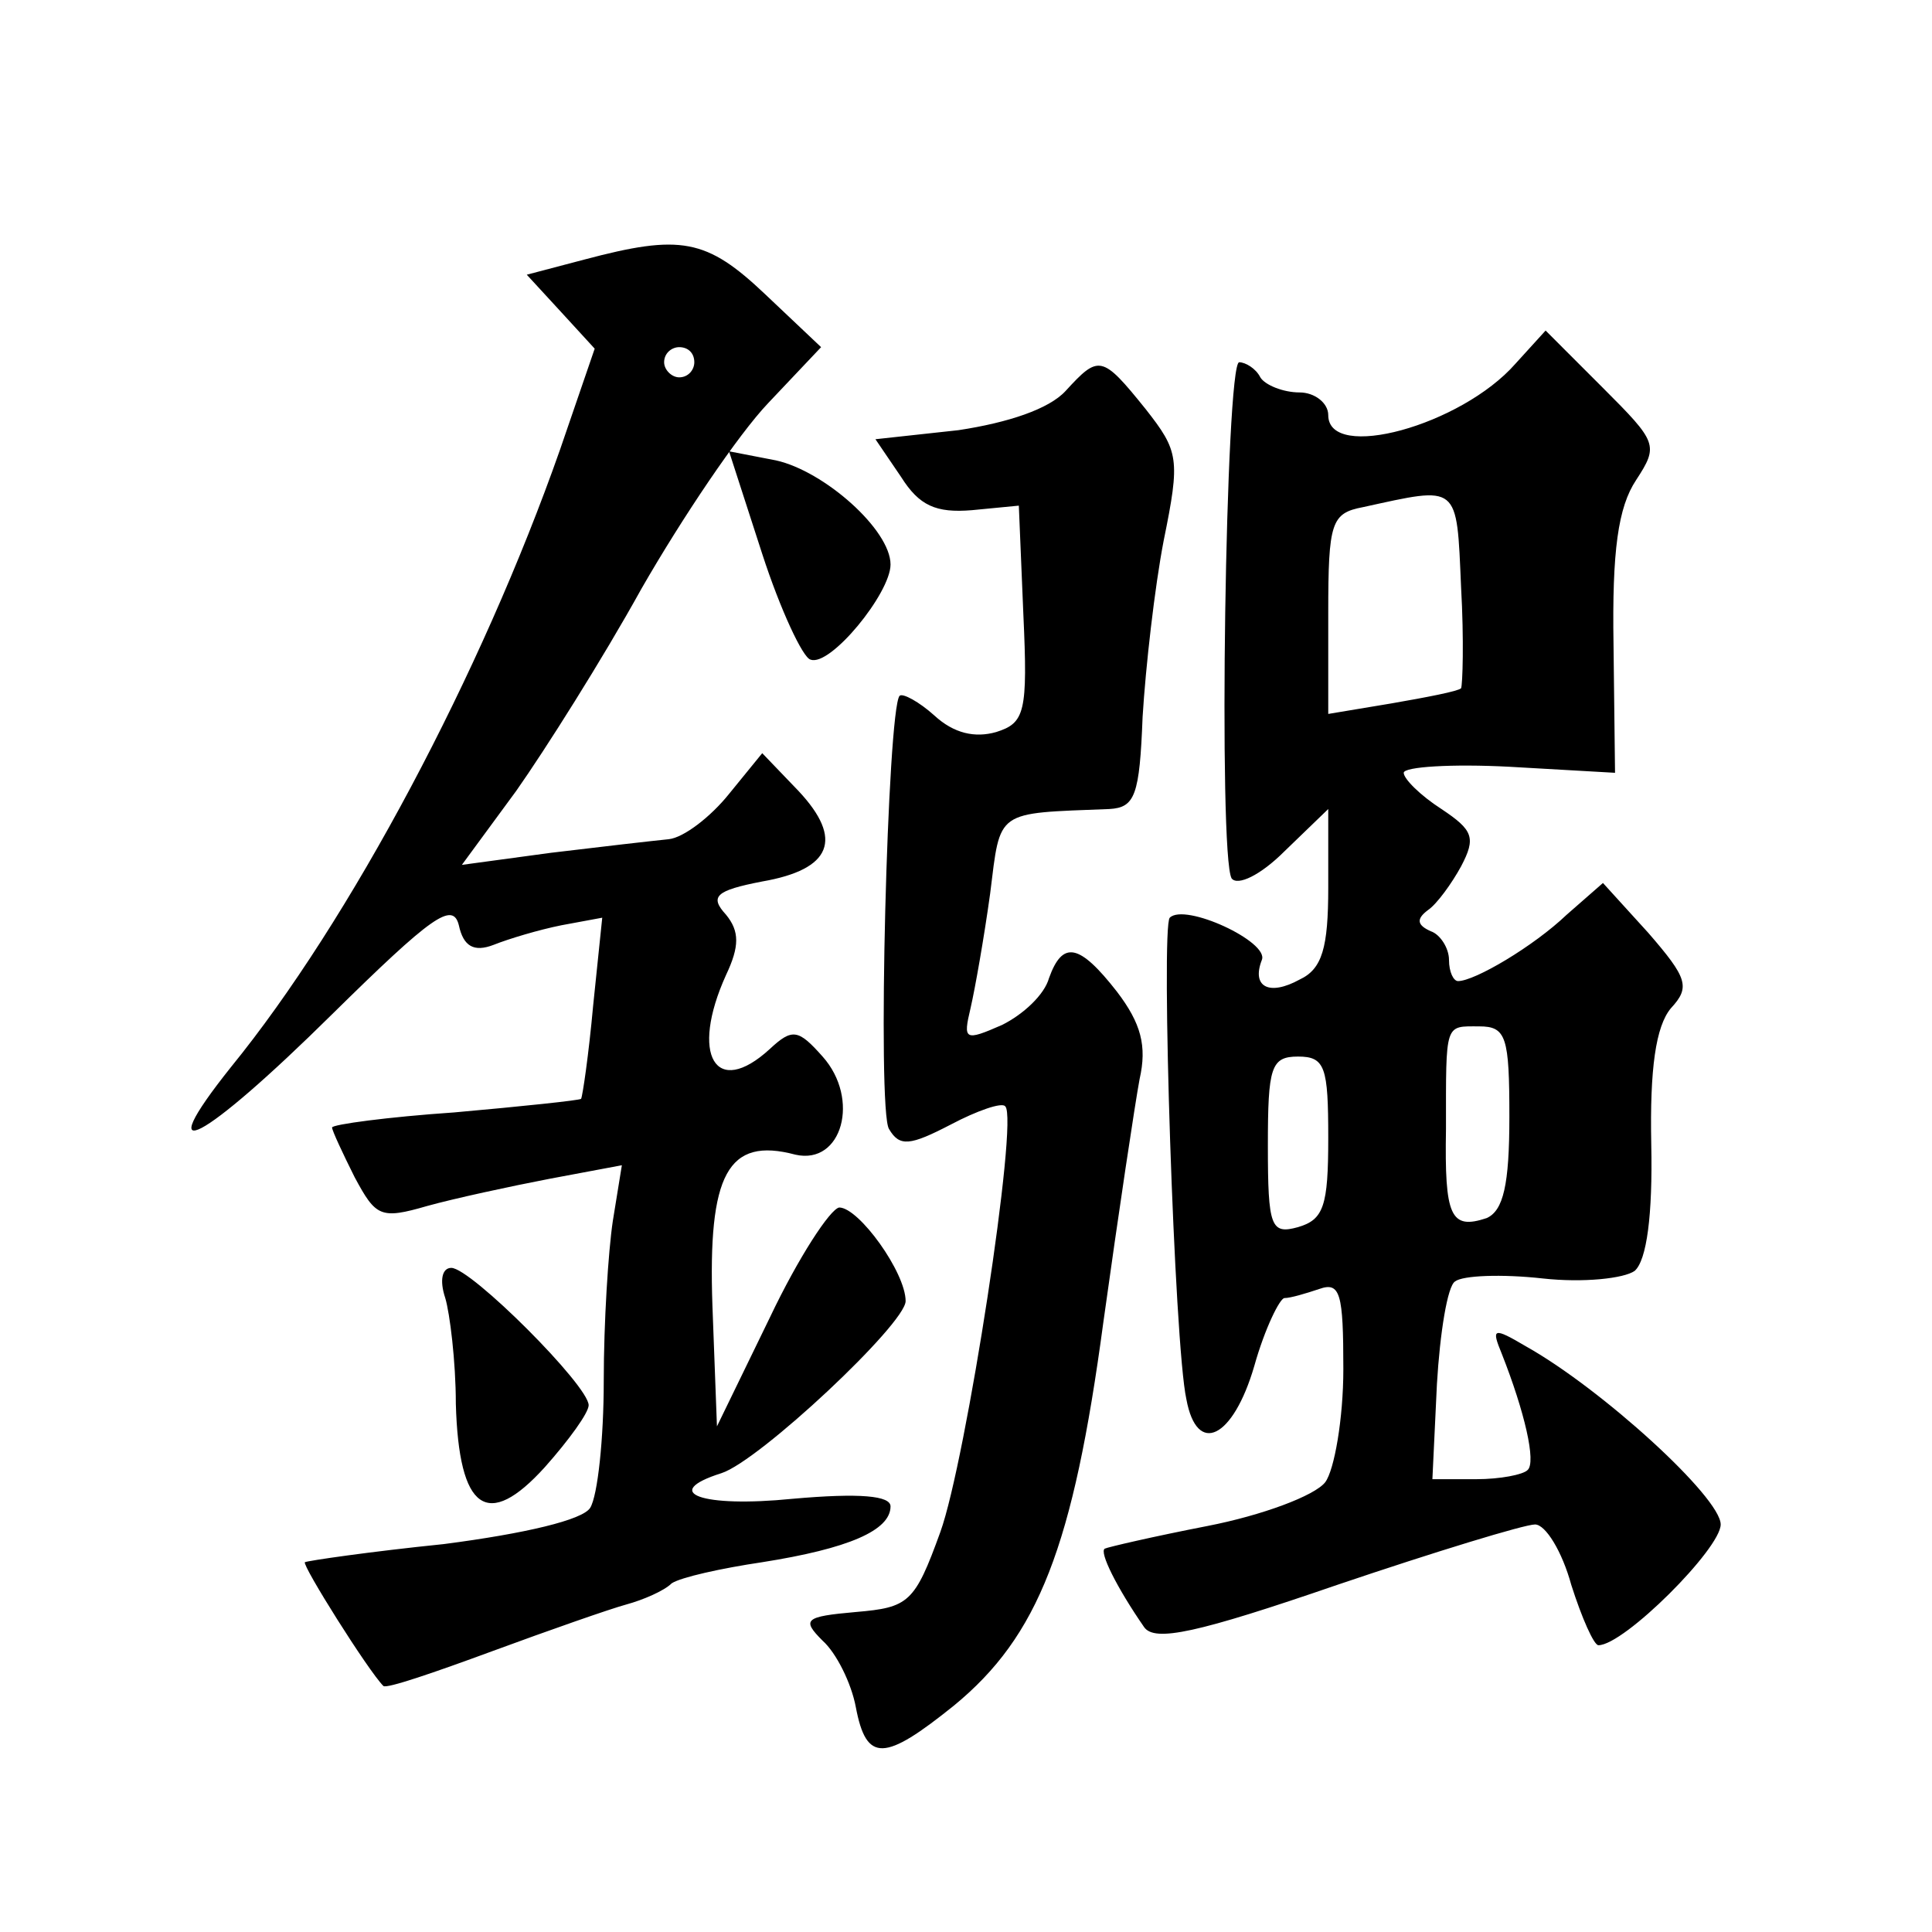
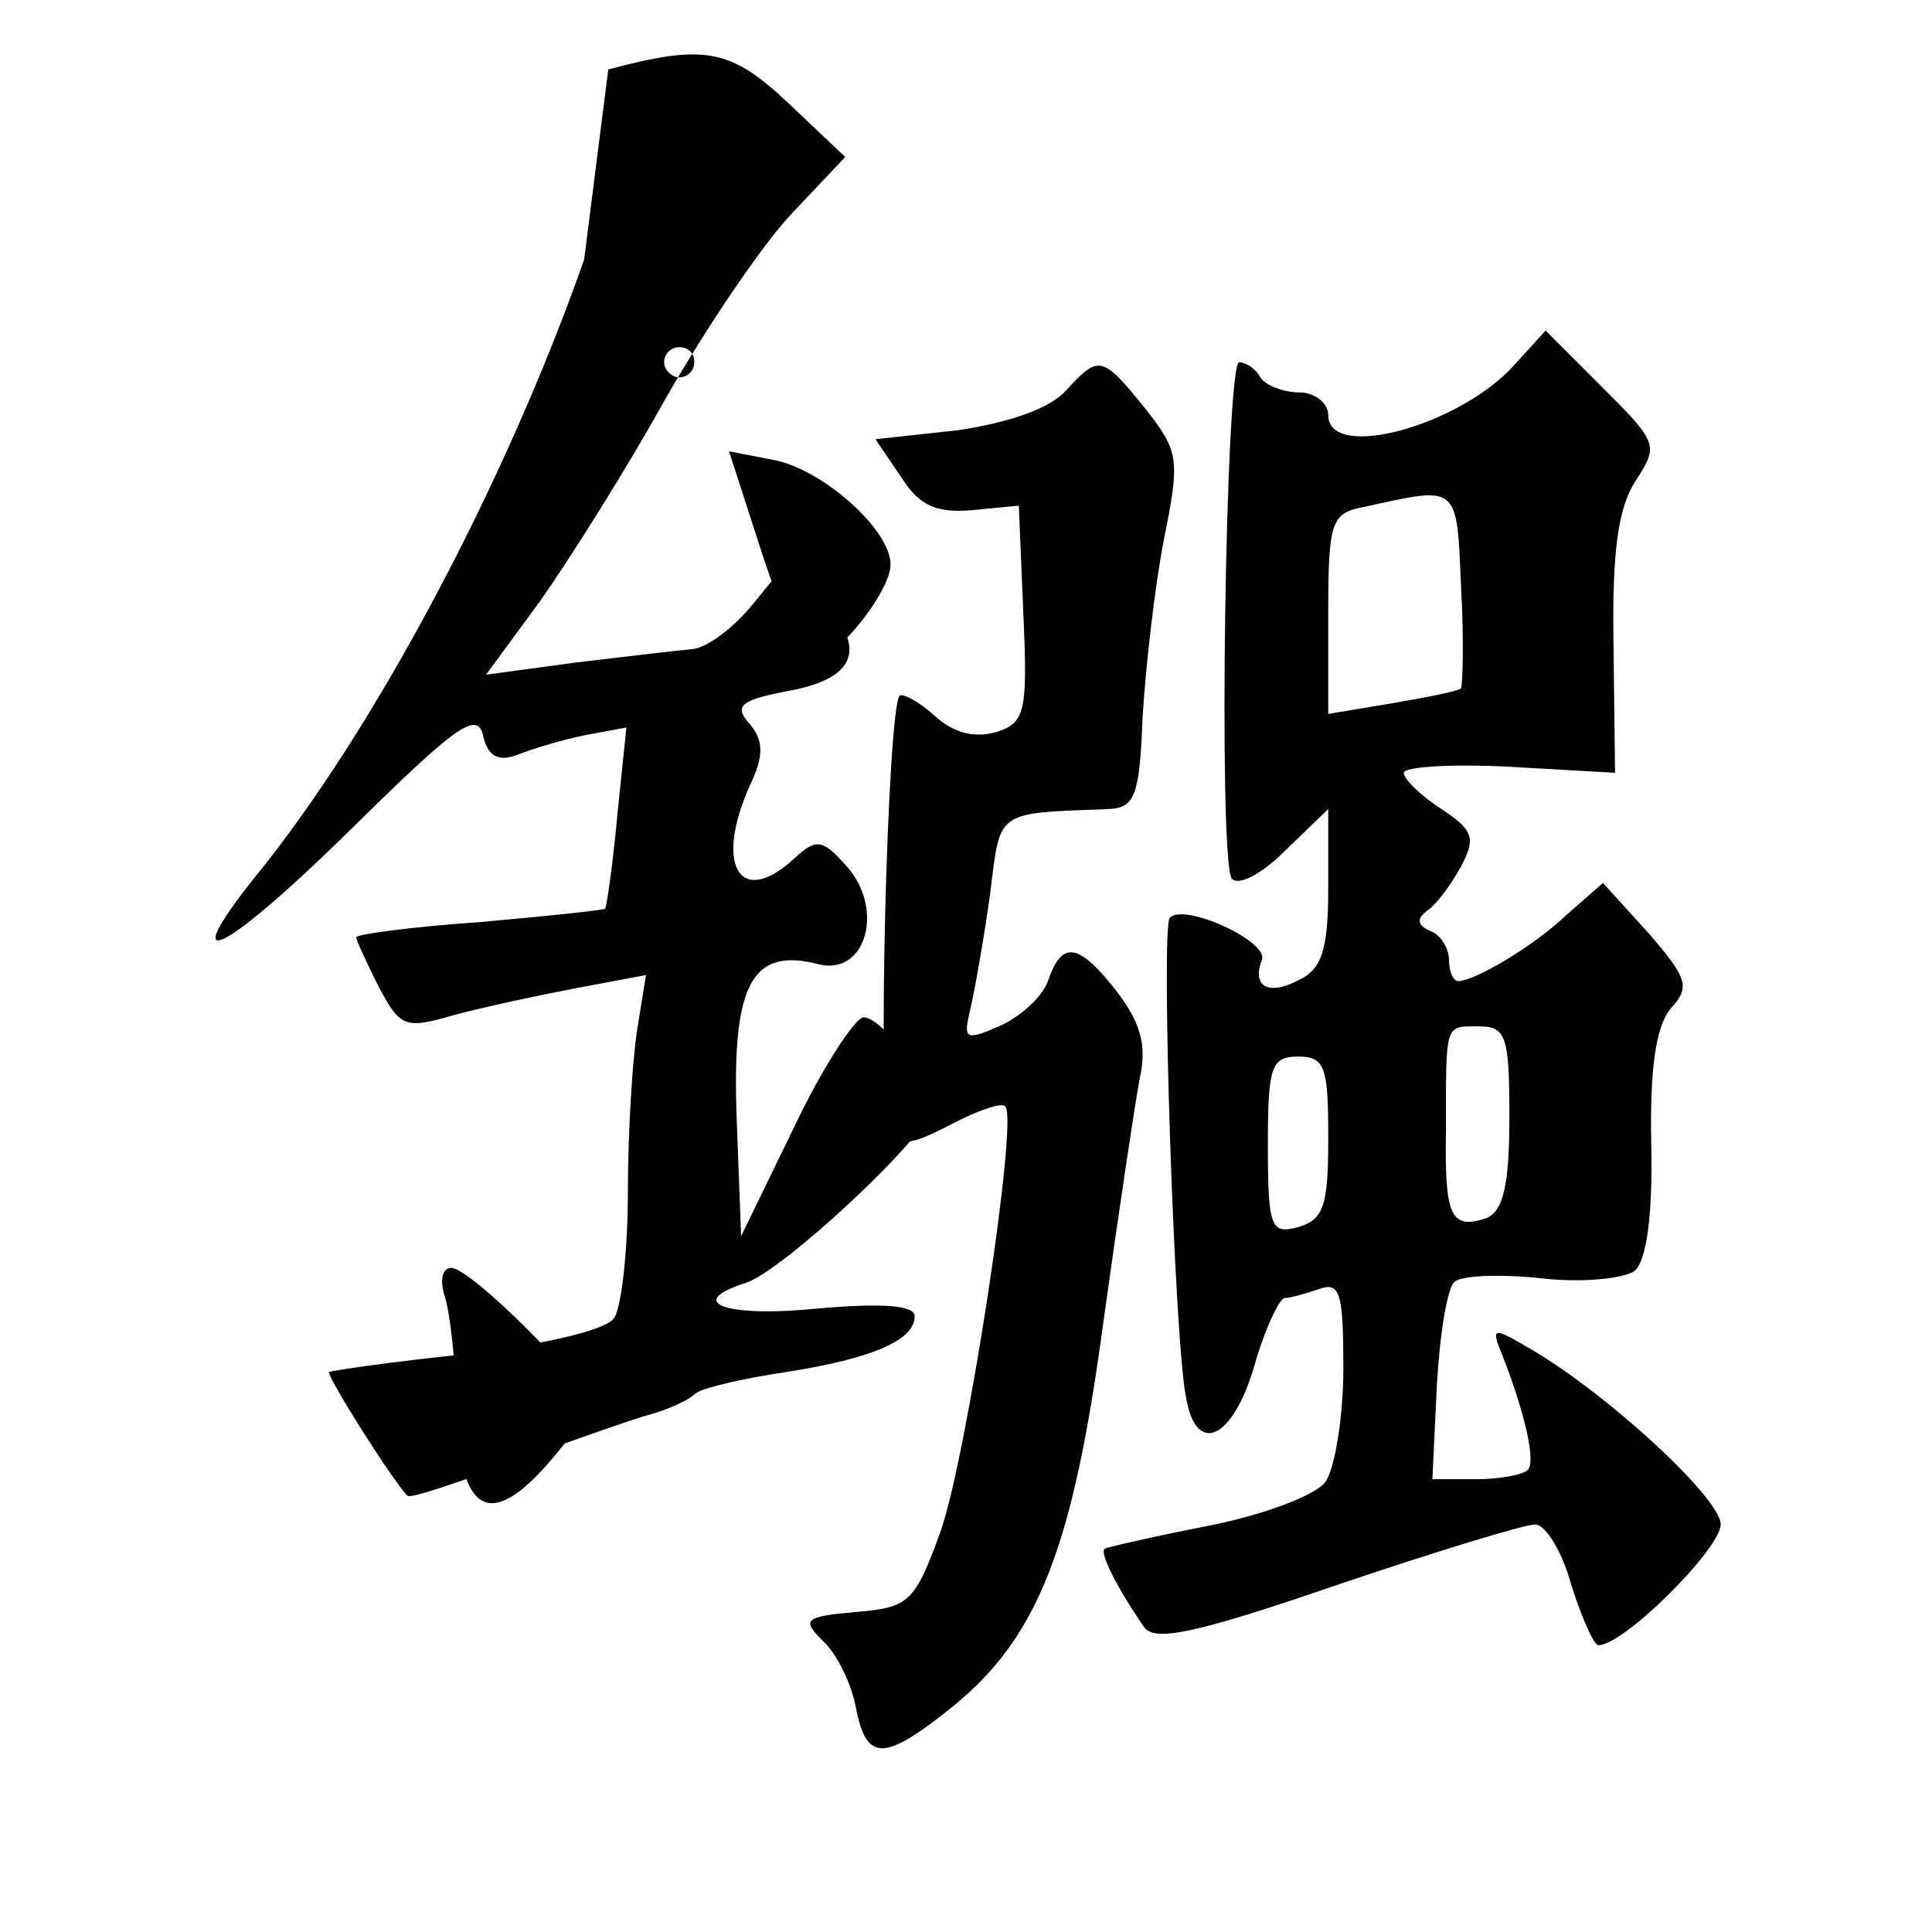
<svg xmlns="http://www.w3.org/2000/svg" version="1.0" width="128pt" height="128pt" viewBox="0 0 128 128" preserveAspectRatio="xMidYMid meet">
  <g transform="translate(0,128) scale(0.1,-0.1)" fill="#0" stroke="none">
-     <path d="M387 1108 l-38 -10 23 -25 22 -24 -23 -67 c-52 -148 -139 -312 -218 -409 -55 -69 -19 -50 67 35 66 65 80 75 84 59 3 -14 10 -18 23 -13 10 4 30 10 45 13 l27 5 -6 -58 c-3 -33 -7 -60 -8 -62 -1 -1 -39 -5 -84 -9 -44 -3 -81 -8 -81 -10 0 -2 7 -17 15 -33 14 -26 17 -28 48 -19 18 5 55 13 81 18 l48 9 -6 -37 c-3 -20 -6 -67 -6 -106 0 -38 -4 -76 -9 -84 -5 -8 -43 -17 -97 -24 -49 -5 -90 -11 -92 -12 -2 -2 42 -72 52 -82 2 -2 34 9 72 23 38 14 78 28 89 31 11 3 25 9 30 14 6 4 33 10 60 14 57 9 85 21 85 37 0 7 -20 9 -65 5 -60 -6 -88 4 -47 17 25 8 122 99 122 114 0 19 -31 62 -44 62 -6 -1 -27 -33 -46 -73 l-35 -72 -3 80 c-3 87 10 112 55 100 31 -7 43 37 18 65 -16 18 -20 19 -35 5 -36 -33 -53 -4 -29 49 9 19 9 29 0 40 -11 12 -7 16 24 22 46 8 54 28 24 60 l-24 25 -22 -27 c-12 -15 -30 -29 -40 -30 -10 -1 -45 -5 -78 -9 l-59 -8 36 49 c19 27 57 87 83 134 27 47 64 102 84 123 l35 37 -37 35 c-39 37 -56 40 -120 23z m73 -68 c0 -5 -4 -10 -10 -10 -5 0 -10 5 -10 10 0 6 5 10 10 10 6 0 10 -4 10 -10z M1004 1039 c-36 -41 -124 -65 -124 -34 0 8 -9 15 -19 15 -11 0 -23 5 -26 10 -3 6 -10 10 -14 10 -9 0 -14 -327 -5 -342 4 -5 19 2 35 18 l29 28 0 -52 c0 -40 -4 -54 -19 -61 -20 -11 -32 -5 -25 13 5 12 -51 38 -61 28 -6 -6 3 -283 11 -319 7 -38 31 -26 45 22 7 25 17 45 20 45 4 0 14 3 23 6 14 5 16 -3 16 -53 0 -33 -6 -67 -12 -75 -7 -9 -42 -22 -78 -29 -36 -7 -66 -14 -68 -15 -4 -2 8 -26 26 -52 7 -10 35 -4 128 28 65 22 124 40 131 40 7 0 18 -18 24 -40 7 -22 15 -40 18 -40 17 0 81 64 81 80 0 18 -79 90 -129 118 -22 13 -23 12 -16 -5 15 -38 23 -72 17 -77 -3 -3 -18 -6 -34 -6 l-29 0 3 63 c2 34 7 65 12 68 5 4 31 5 58 2 27 -3 54 0 61 5 8 7 12 37 11 84 -1 50 3 78 13 90 13 14 11 20 -15 50 l-30 33 -24 -21 c-22 -21 -61 -44 -72 -44 -3 0 -6 6 -6 14 0 8 -6 17 -12 19 -9 4 -10 8 -2 14 6 4 16 18 22 29 10 19 8 24 -13 38 -14 9 -25 20 -25 24 0 4 32 6 70 4 l70 -4 -1 85 c-1 62 3 91 15 109 15 23 14 25 -22 61 l-38 38 -20 -22z m-36 -215 c-2 -2 -23 -6 -46 -10 l-42 -7 0 67 c0 60 2 66 23 70 64 14 62 16 65 -53 2 -35 1 -65 0 -67z m32 -284 c0 -45 -4 -62 -15 -67 -24 -8 -28 1 -27 59 0 71 -1 68 22 68 18 0 20 -7 20 -60z m-120 -14 c0 -45 -3 -54 -20 -59 -18 -5 -20 0 -20 54 0 52 2 59 20 59 18 0 20 -7 20 -54z M706 1021 c-11 -12 -38 -21 -71 -26 l-55 -6 17 -25 c12 -19 23 -24 47 -22 l31 3 3 -72 c3 -65 1 -72 -18 -78 -14 -4 -28 -1 -41 11 -10 9 -21 15 -23 13 -8 -9 -15 -275 -7 -287 7 -12 14 -11 41 3 17 9 34 15 36 12 9 -8 -26 -235 -43 -282 -17 -47 -21 -50 -56 -53 -34 -3 -36 -5 -22 -19 9 -8 19 -28 22 -44 7 -37 19 -36 65 1 56 46 79 105 99 254 10 72 21 145 24 161 5 22 1 37 -15 58 -25 32 -36 34 -45 9 -3 -11 -17 -24 -31 -31 -25 -11 -26 -10 -21 11 3 13 9 47 13 76 7 56 3 53 79 56 17 1 20 9 22 61 2 33 8 86 14 117 11 54 10 59 -12 87 -29 36 -31 36 -53 12z M505 913 c12 -37 27 -69 32 -70 13 -5 53 44 53 63 0 23 -44 62 -76 69 l-31 6 22 -68z M295 420 c3 -10 7 -42 7 -70 2 -71 21 -84 59 -42 16 18 29 36 29 41 0 13 -78 91 -91 91 -6 0 -8 -8 -4 -20z" />
+     <path d="M387 1108 c-52 -148 -139 -312 -218 -409 -55 -69 -19 -50 67 35 66 65 80 75 84 59 3 -14 10 -18 23 -13 10 4 30 10 45 13 l27 5 -6 -58 c-3 -33 -7 -60 -8 -62 -1 -1 -39 -5 -84 -9 -44 -3 -81 -8 -81 -10 0 -2 7 -17 15 -33 14 -26 17 -28 48 -19 18 5 55 13 81 18 l48 9 -6 -37 c-3 -20 -6 -67 -6 -106 0 -38 -4 -76 -9 -84 -5 -8 -43 -17 -97 -24 -49 -5 -90 -11 -92 -12 -2 -2 42 -72 52 -82 2 -2 34 9 72 23 38 14 78 28 89 31 11 3 25 9 30 14 6 4 33 10 60 14 57 9 85 21 85 37 0 7 -20 9 -65 5 -60 -6 -88 4 -47 17 25 8 122 99 122 114 0 19 -31 62 -44 62 -6 -1 -27 -33 -46 -73 l-35 -72 -3 80 c-3 87 10 112 55 100 31 -7 43 37 18 65 -16 18 -20 19 -35 5 -36 -33 -53 -4 -29 49 9 19 9 29 0 40 -11 12 -7 16 24 22 46 8 54 28 24 60 l-24 25 -22 -27 c-12 -15 -30 -29 -40 -30 -10 -1 -45 -5 -78 -9 l-59 -8 36 49 c19 27 57 87 83 134 27 47 64 102 84 123 l35 37 -37 35 c-39 37 -56 40 -120 23z m73 -68 c0 -5 -4 -10 -10 -10 -5 0 -10 5 -10 10 0 6 5 10 10 10 6 0 10 -4 10 -10z M1004 1039 c-36 -41 -124 -65 -124 -34 0 8 -9 15 -19 15 -11 0 -23 5 -26 10 -3 6 -10 10 -14 10 -9 0 -14 -327 -5 -342 4 -5 19 2 35 18 l29 28 0 -52 c0 -40 -4 -54 -19 -61 -20 -11 -32 -5 -25 13 5 12 -51 38 -61 28 -6 -6 3 -283 11 -319 7 -38 31 -26 45 22 7 25 17 45 20 45 4 0 14 3 23 6 14 5 16 -3 16 -53 0 -33 -6 -67 -12 -75 -7 -9 -42 -22 -78 -29 -36 -7 -66 -14 -68 -15 -4 -2 8 -26 26 -52 7 -10 35 -4 128 28 65 22 124 40 131 40 7 0 18 -18 24 -40 7 -22 15 -40 18 -40 17 0 81 64 81 80 0 18 -79 90 -129 118 -22 13 -23 12 -16 -5 15 -38 23 -72 17 -77 -3 -3 -18 -6 -34 -6 l-29 0 3 63 c2 34 7 65 12 68 5 4 31 5 58 2 27 -3 54 0 61 5 8 7 12 37 11 84 -1 50 3 78 13 90 13 14 11 20 -15 50 l-30 33 -24 -21 c-22 -21 -61 -44 -72 -44 -3 0 -6 6 -6 14 0 8 -6 17 -12 19 -9 4 -10 8 -2 14 6 4 16 18 22 29 10 19 8 24 -13 38 -14 9 -25 20 -25 24 0 4 32 6 70 4 l70 -4 -1 85 c-1 62 3 91 15 109 15 23 14 25 -22 61 l-38 38 -20 -22z m-36 -215 c-2 -2 -23 -6 -46 -10 l-42 -7 0 67 c0 60 2 66 23 70 64 14 62 16 65 -53 2 -35 1 -65 0 -67z m32 -284 c0 -45 -4 -62 -15 -67 -24 -8 -28 1 -27 59 0 71 -1 68 22 68 18 0 20 -7 20 -60z m-120 -14 c0 -45 -3 -54 -20 -59 -18 -5 -20 0 -20 54 0 52 2 59 20 59 18 0 20 -7 20 -54z M706 1021 c-11 -12 -38 -21 -71 -26 l-55 -6 17 -25 c12 -19 23 -24 47 -22 l31 3 3 -72 c3 -65 1 -72 -18 -78 -14 -4 -28 -1 -41 11 -10 9 -21 15 -23 13 -8 -9 -15 -275 -7 -287 7 -12 14 -11 41 3 17 9 34 15 36 12 9 -8 -26 -235 -43 -282 -17 -47 -21 -50 -56 -53 -34 -3 -36 -5 -22 -19 9 -8 19 -28 22 -44 7 -37 19 -36 65 1 56 46 79 105 99 254 10 72 21 145 24 161 5 22 1 37 -15 58 -25 32 -36 34 -45 9 -3 -11 -17 -24 -31 -31 -25 -11 -26 -10 -21 11 3 13 9 47 13 76 7 56 3 53 79 56 17 1 20 9 22 61 2 33 8 86 14 117 11 54 10 59 -12 87 -29 36 -31 36 -53 12z M505 913 c12 -37 27 -69 32 -70 13 -5 53 44 53 63 0 23 -44 62 -76 69 l-31 6 22 -68z M295 420 c3 -10 7 -42 7 -70 2 -71 21 -84 59 -42 16 18 29 36 29 41 0 13 -78 91 -91 91 -6 0 -8 -8 -4 -20z" />
  </g>
</svg>